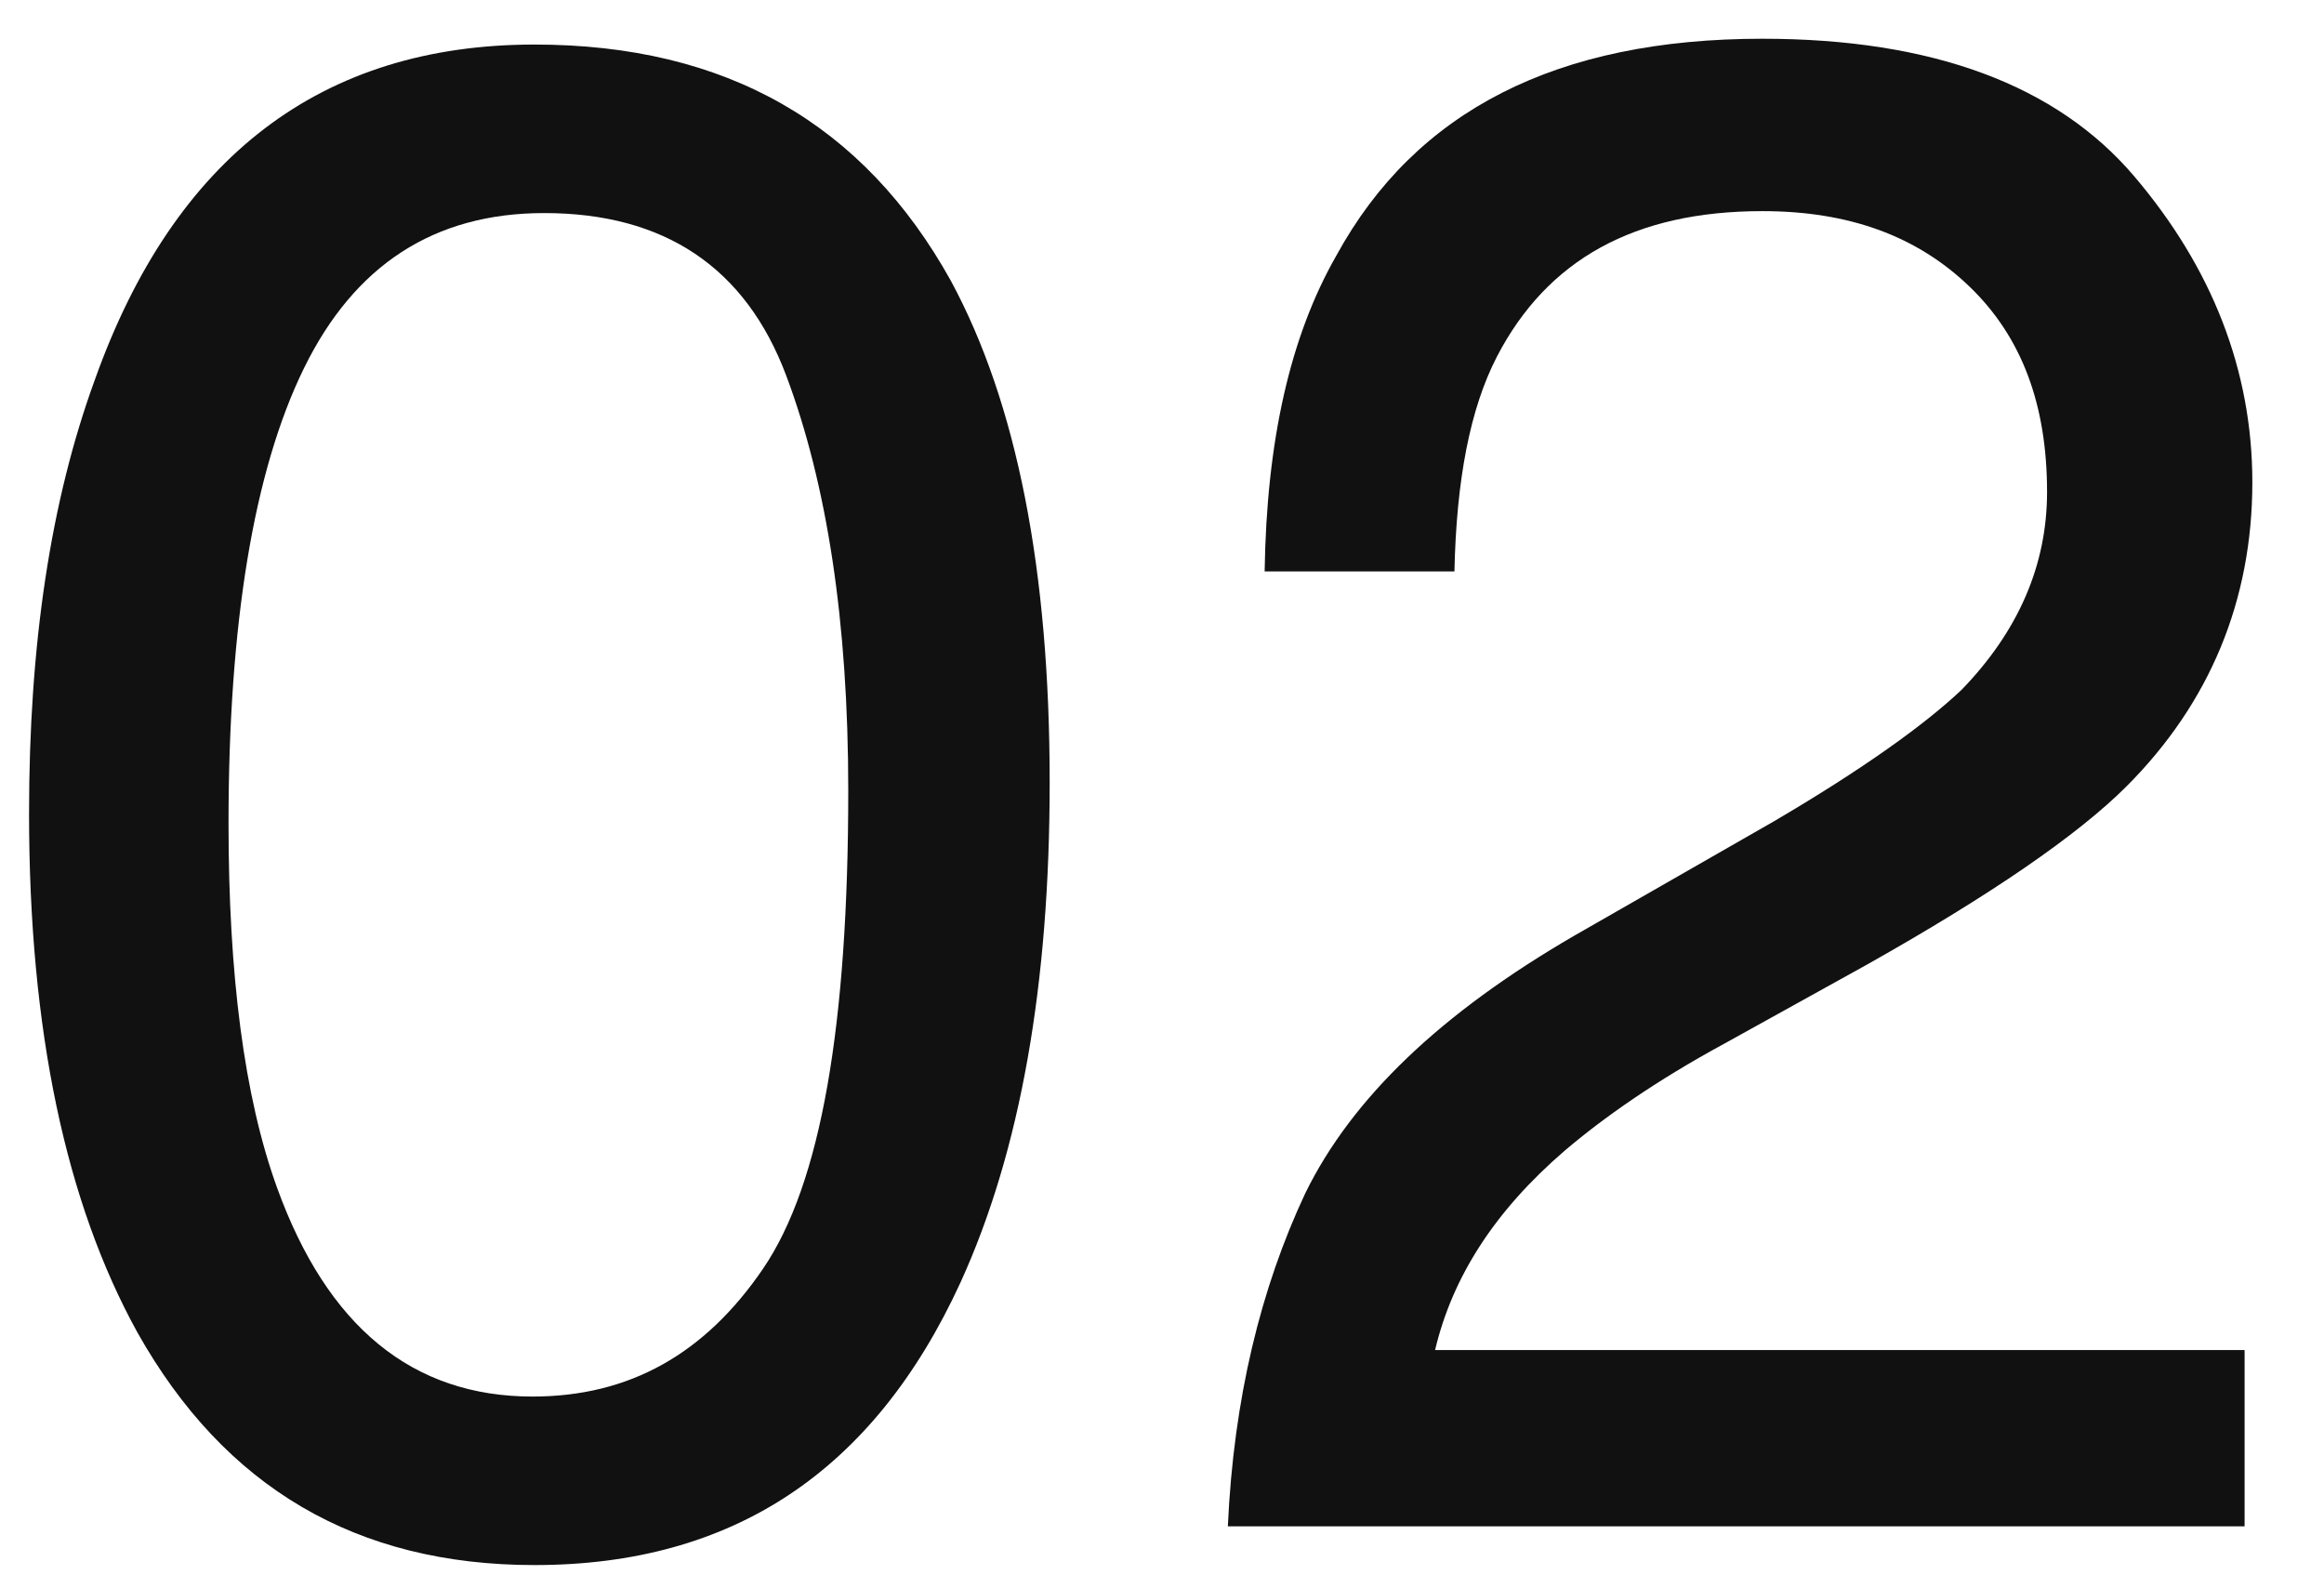
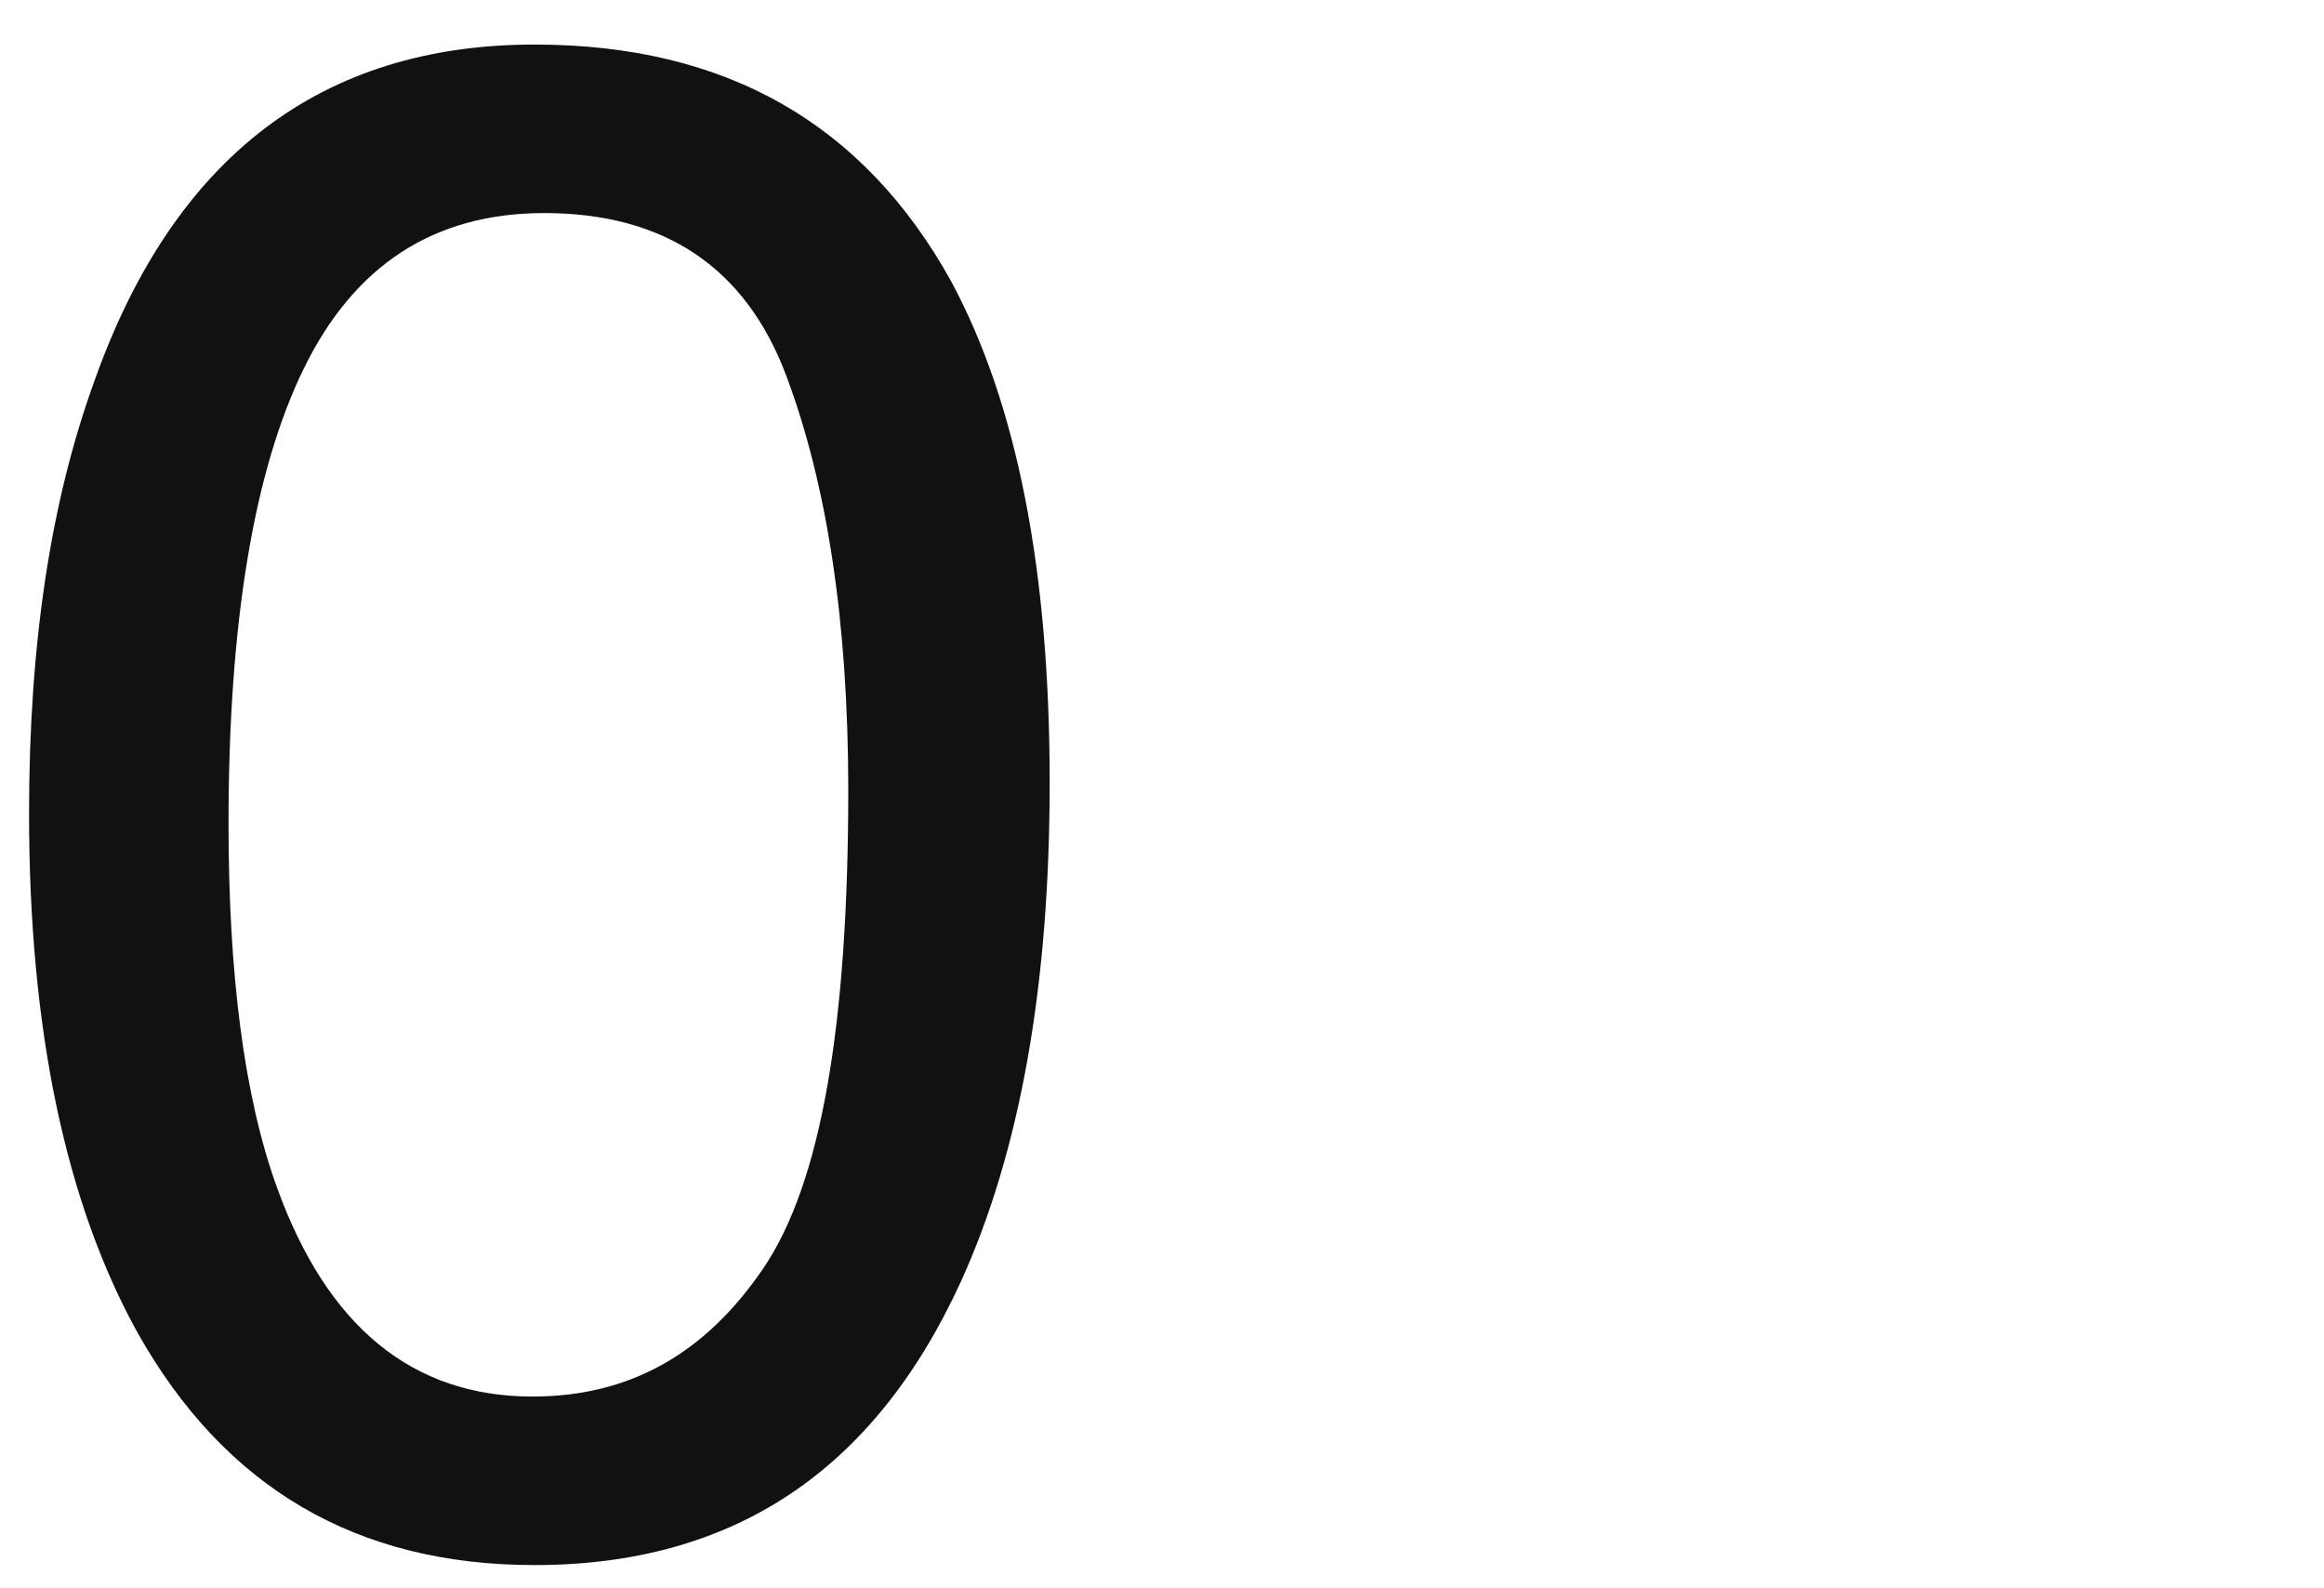
<svg xmlns="http://www.w3.org/2000/svg" version="1.1" id="レイヤー_1" x="0px" y="0px" viewBox="0 0 120 82" style="enable-background:new 0 0 120 82;" xml:space="preserve">
  <style type="text/css">
	.st0{fill:#111111;}
</style>
  <g>
    <g>
      <path class="st0" d="M49.1,14.5c3.4,6.3,5.1,14.9,5.1,25.9c0,10.4-1.5,19-4.6,25.8c-4.5,9.8-11.8,14.6-22,14.6    c-9.2,0-16-4-20.5-12c-3.7-6.7-5.6-15.6-5.6-26.8c0-8.7,1.1-16.1,3.4-22.4C9,8.1,16.6,2.3,27.6,2.3C37.5,2.3,44.6,6.4,49.1,14.5z     M39.4,65.5c3-4.4,4.4-12.6,4.4-24.7c0-8.7-1.1-15.8-3.2-21.4c-2.1-5.6-6.3-8.4-12.5-8.4c-5.7,0-9.8,2.7-12.4,8    c-2.6,5.3-3.9,13.2-3.9,23.5c0,7.8,0.8,14.1,2.5,18.8c2.6,7.2,7,10.8,13.2,10.8C32.5,72.1,36.4,69.9,39.4,65.5z" />
-       <path class="st0" d="M67.4,61.6c2.4-4.9,7-9.3,13.9-13.3l10.3-5.9c4.6-2.7,7.8-5,9.7-6.8c2.9-3,4.4-6.4,4.4-10.2    c0-4.5-1.3-8-4-10.6c-2.7-2.6-6.2-3.9-10.7-3.9c-6.6,0-11.1,2.5-13.7,7.5c-1.4,2.7-2.1,6.4-2.2,11.1h-9.8    c0.1-6.7,1.3-12.1,3.7-16.3C73.1,5.7,80.4,2,91,2c8.8,0,15.2,2.4,19.2,7.1c4,4.7,6.1,10,6.1,15.8c0,6.1-2.2,11.4-6.5,15.7    c-2.5,2.5-7,5.6-13.4,9.2L89,53.9c-3.5,1.9-6.2,3.8-8.2,5.5c-3.6,3.1-5.8,6.5-6.7,10.3h41.8v9.1H63.4    C63.7,72.2,65.1,66.5,67.4,61.6z" />
    </g>
  </g>
</svg>